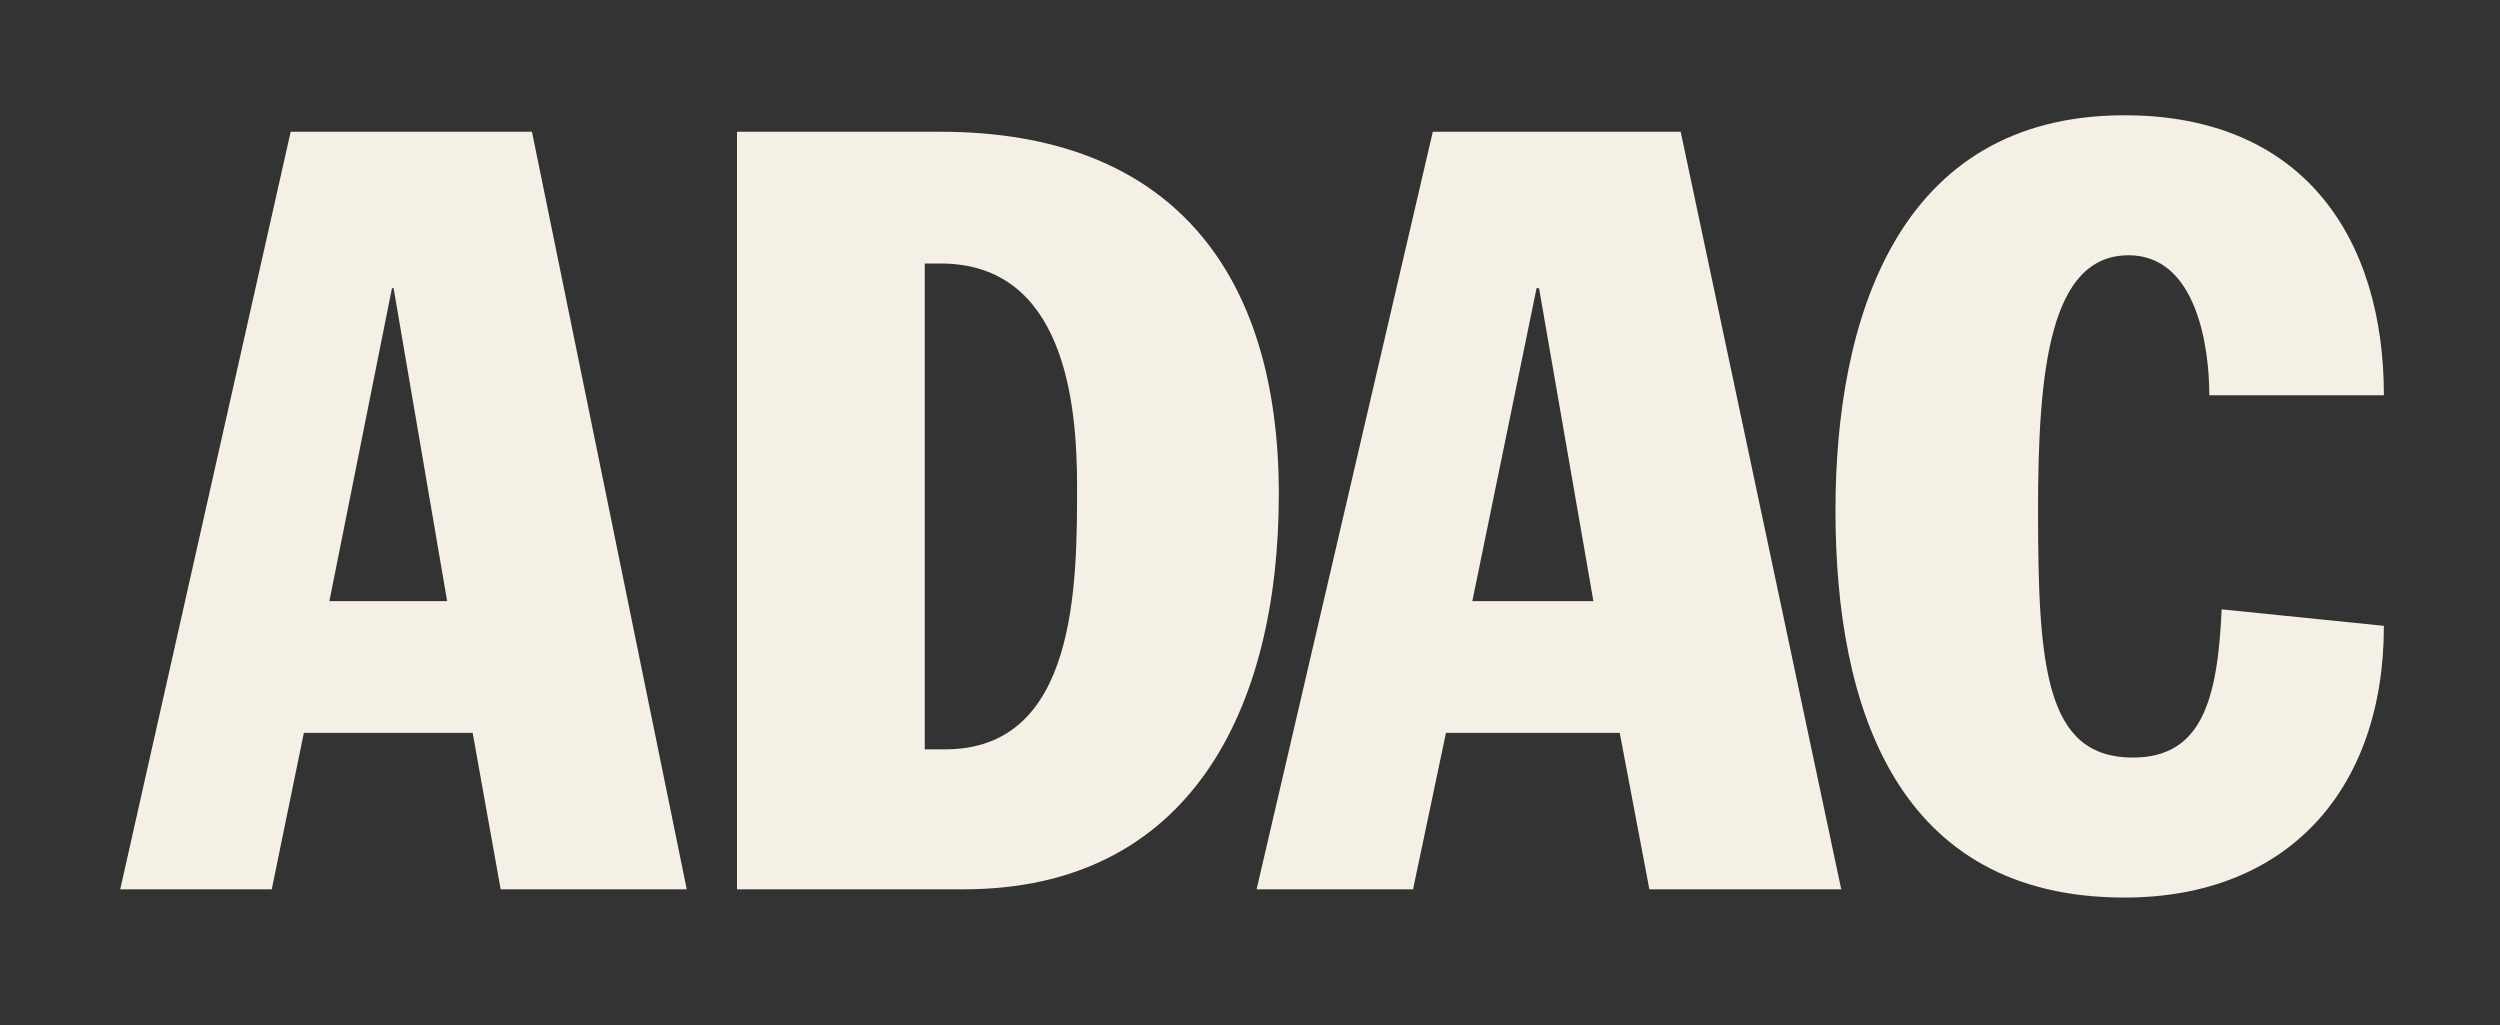
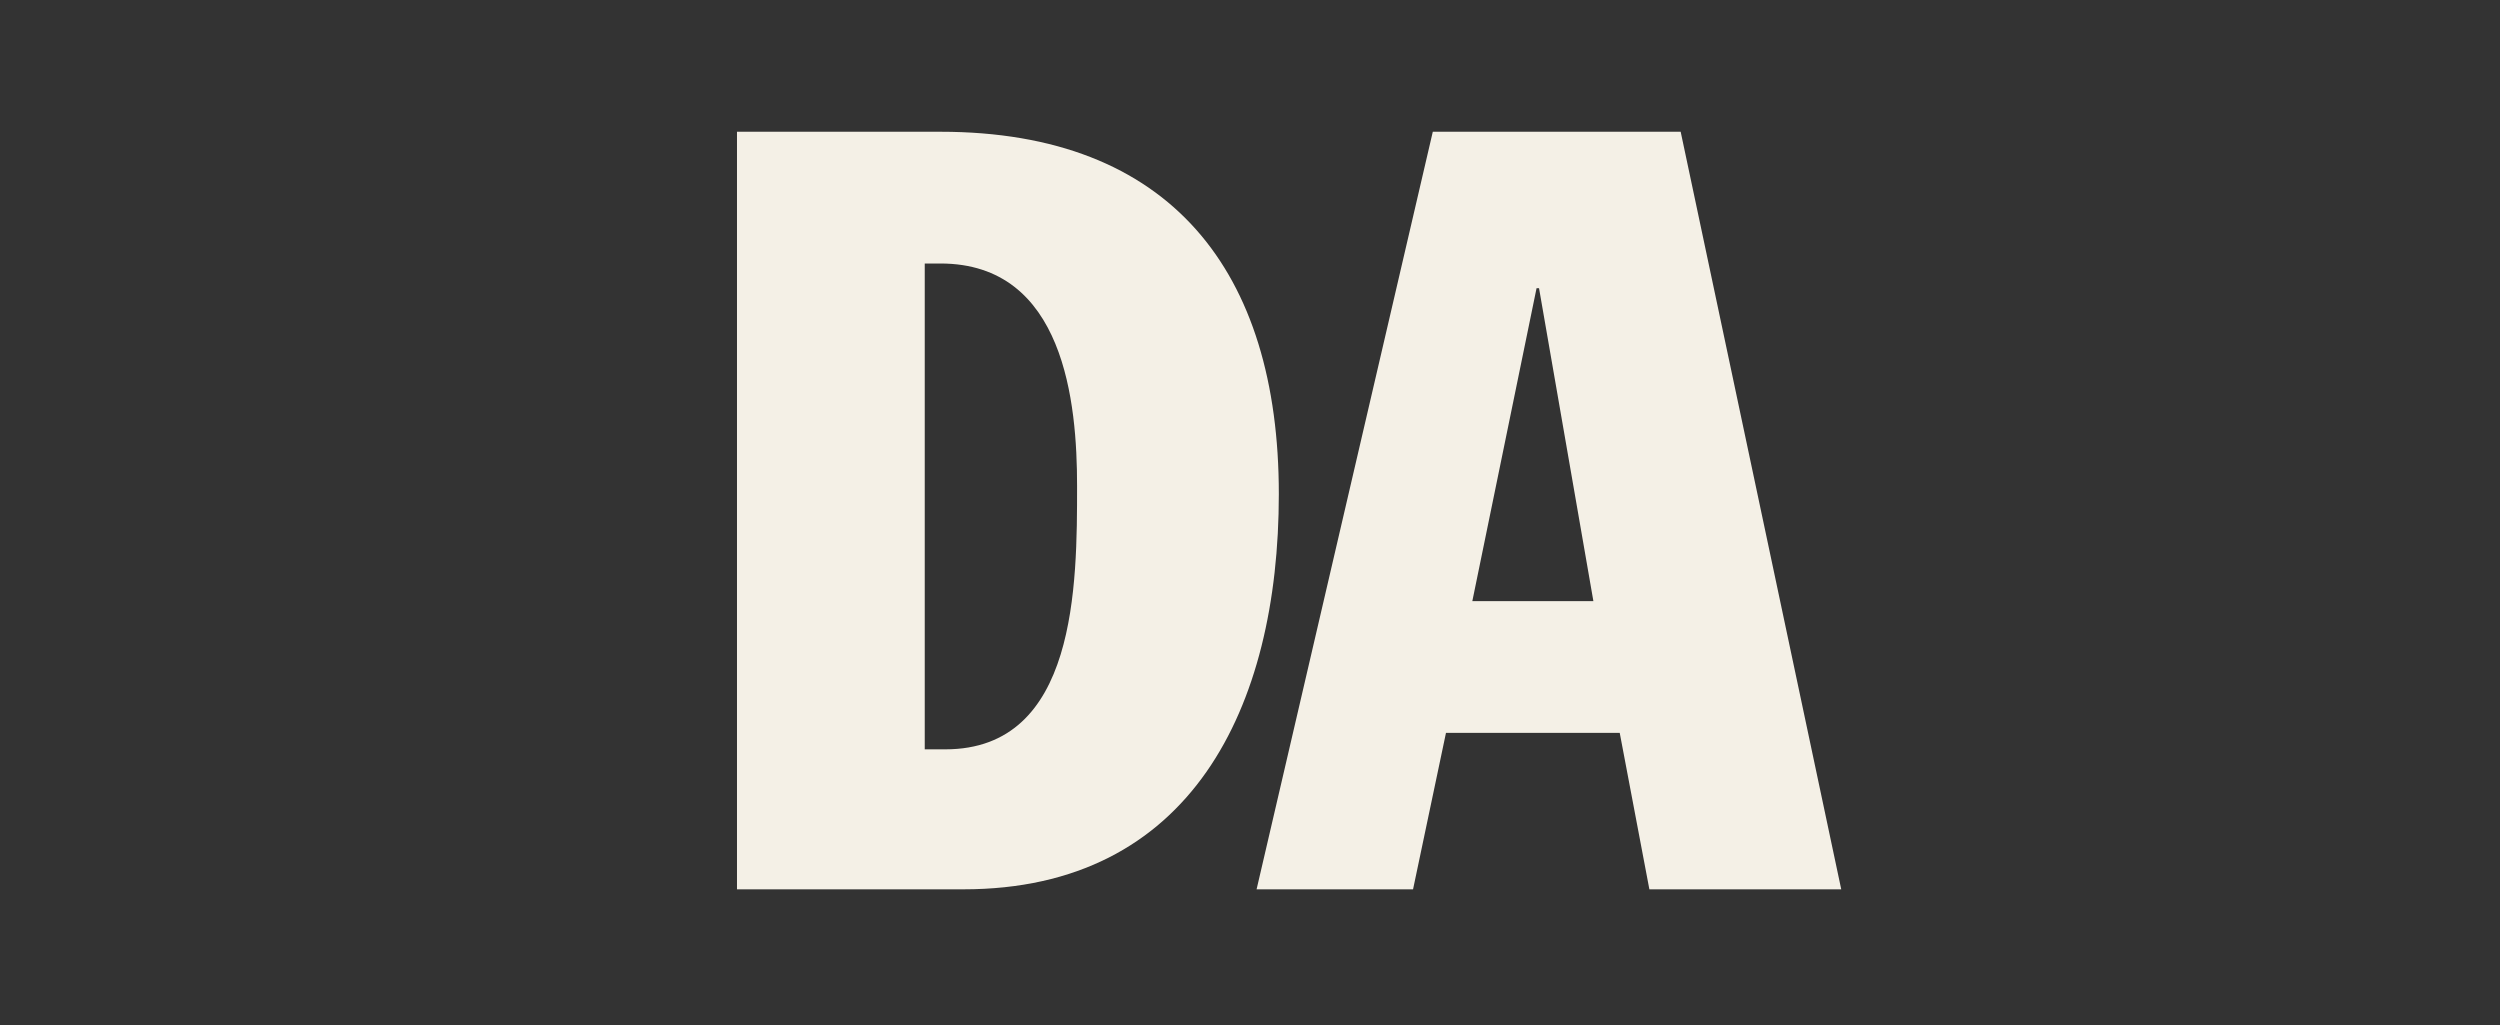
<svg xmlns="http://www.w3.org/2000/svg" xmlns:ns1="http://sodipodi.sourceforge.net/DTD/sodipodi-0.dtd" xmlns:ns2="http://www.inkscape.org/namespaces/inkscape" width="608.9" height="249.7" id="svg127772" ns1:version="0.32" ns2:version="0.44" version="1.0" ns1:docbase="C:\Dokumente und Einstellungen\Andreas\Eigene Dateien\Eigene Bilder\sonstiges\Logos\Vektor" ns1:docname="ADAC-Logo.svg">
  <rect width="100%" height="100%" fill="#333333" stroke="none" />
  <g ns2:label="Ebene 1" ns2:groupmode="layer" id="layer1" transform="translate(-1319.188,294.12)">
    <g id="g128879">
-       <path style="font-size:3.153px;letter-spacing:-0.063;word-spacing:0;fill:#F4F0E6;fillRule:nonzero;stroke:none;strokeWidth:0.924;strokeLinecap:butt;strokeLinejoin:miter;stroke-miterlimit:4;stroke-dasharray:none;font-family:fnt0, &quot;Futura&quot;, Arial" d="M 1348.469,-77.516 L 1385.374,-77.516 L 1393.196,-115.622 L 1434.309,-115.622 L 1441.13,-77.516 L 1486.454,-77.516 L 1448.751,-262.031 L 1389.986,-262.031 L 1348.469,-77.516 z M 1414.655,-223.925 L 1415.055,-223.925 L 1428.092,-147.712 L 1399.412,-147.712 L 1414.655,-223.925" class="ps010 ps161 ps20" id="path7386" />
      <path style="font-size:3.153px;letter-spacing:-0.063;word-spacing:0;fill:#F4F0E6;fillRule:nonzero;stroke:none;strokeWidth:0.033;strokeLinecap:butt;strokeLinejoin:miter;stroke-miterlimit:4;stroke-dasharray:none;font-family:fnt0, &quot;Futura&quot;, Arial" d="M 1498.69,-77.516 L 1553.845,-77.516 C 1609.196,-77.516 1630.659,-121.639 1630.659,-173.785 C 1630.659,-227.936 1604.384,-262.031 1548.229,-262.031 L 1498.69,-262.031 L 1498.69,-77.516 z M 1544.418,-229.942 L 1548.229,-229.942 C 1578.511,-229.942 1581.52,-195.846 1581.52,-175.79 C 1581.52,-151.723 1581.52,-111.611 1549.43,-111.611 L 1544.418,-111.611 L 1544.418,-229.942" class="ps07 ps162 ps20" id="path7390" />
      <path style="font-size:3.153px;letter-spacing:-0.063;word-spacing:0;fill:#F4F0E6;fillRule:nonzero;stroke:none;strokeWidth:0.033;strokeLinecap:butt;strokeLinejoin:miter;stroke-miterlimit:4;stroke-dasharray:none;font-family:fnt0, &quot;Futura&quot;, Arial" d="M 1625.243,-77.516 L 1663.35,-77.516 L 1671.371,-115.622 L 1713.689,-115.622 L 1720.91,-77.516 L 1767.639,-77.516 L 1728.532,-262.031 L 1668.161,-262.031 L 1625.243,-77.516 z M 1693.431,-223.925 L 1694.035,-223.925 L 1707.273,-147.712 L 1677.788,-147.712 L 1693.431,-223.925" class="ps07 ps162 ps20" id="path7394" />
-       <path style="font-size:3.153px;letter-spacing:-0.063;word-spacing:0;fill:#F4F0E6;fillRule:nonzero;stroke:none;strokeWidth:0.033;strokeLinecap:butt;strokeLinejoin:miter;stroke-miterlimit:4;stroke-dasharray:none;font-family:fnt0, &quot;Futura&quot;, Arial" d="M 1857.29,-197.852 C 1857.29,-209.885 1854.08,-231.947 1837.636,-231.947 C 1818.383,-231.947 1815.573,-203.869 1815.573,-169.774 C 1815.573,-131.667 1817.378,-109.606 1838.637,-109.606 C 1855.485,-109.606 1859.296,-123.645 1860.297,-145.706 L 1899.808,-141.695 C 1899.808,-101.583 1876.143,-75.511 1836.632,-75.511 C 1781.277,-75.511 1766.235,-121.639 1766.235,-169.774 C 1766.235,-215.902 1781.077,-266.042 1836.632,-266.042 C 1880.354,-266.042 1899.808,-235.958 1899.808,-197.852 L 1857.29,-197.852" class="ps07 ps162 ps20" id="path7398" />
    </g>
  </g>
</svg>